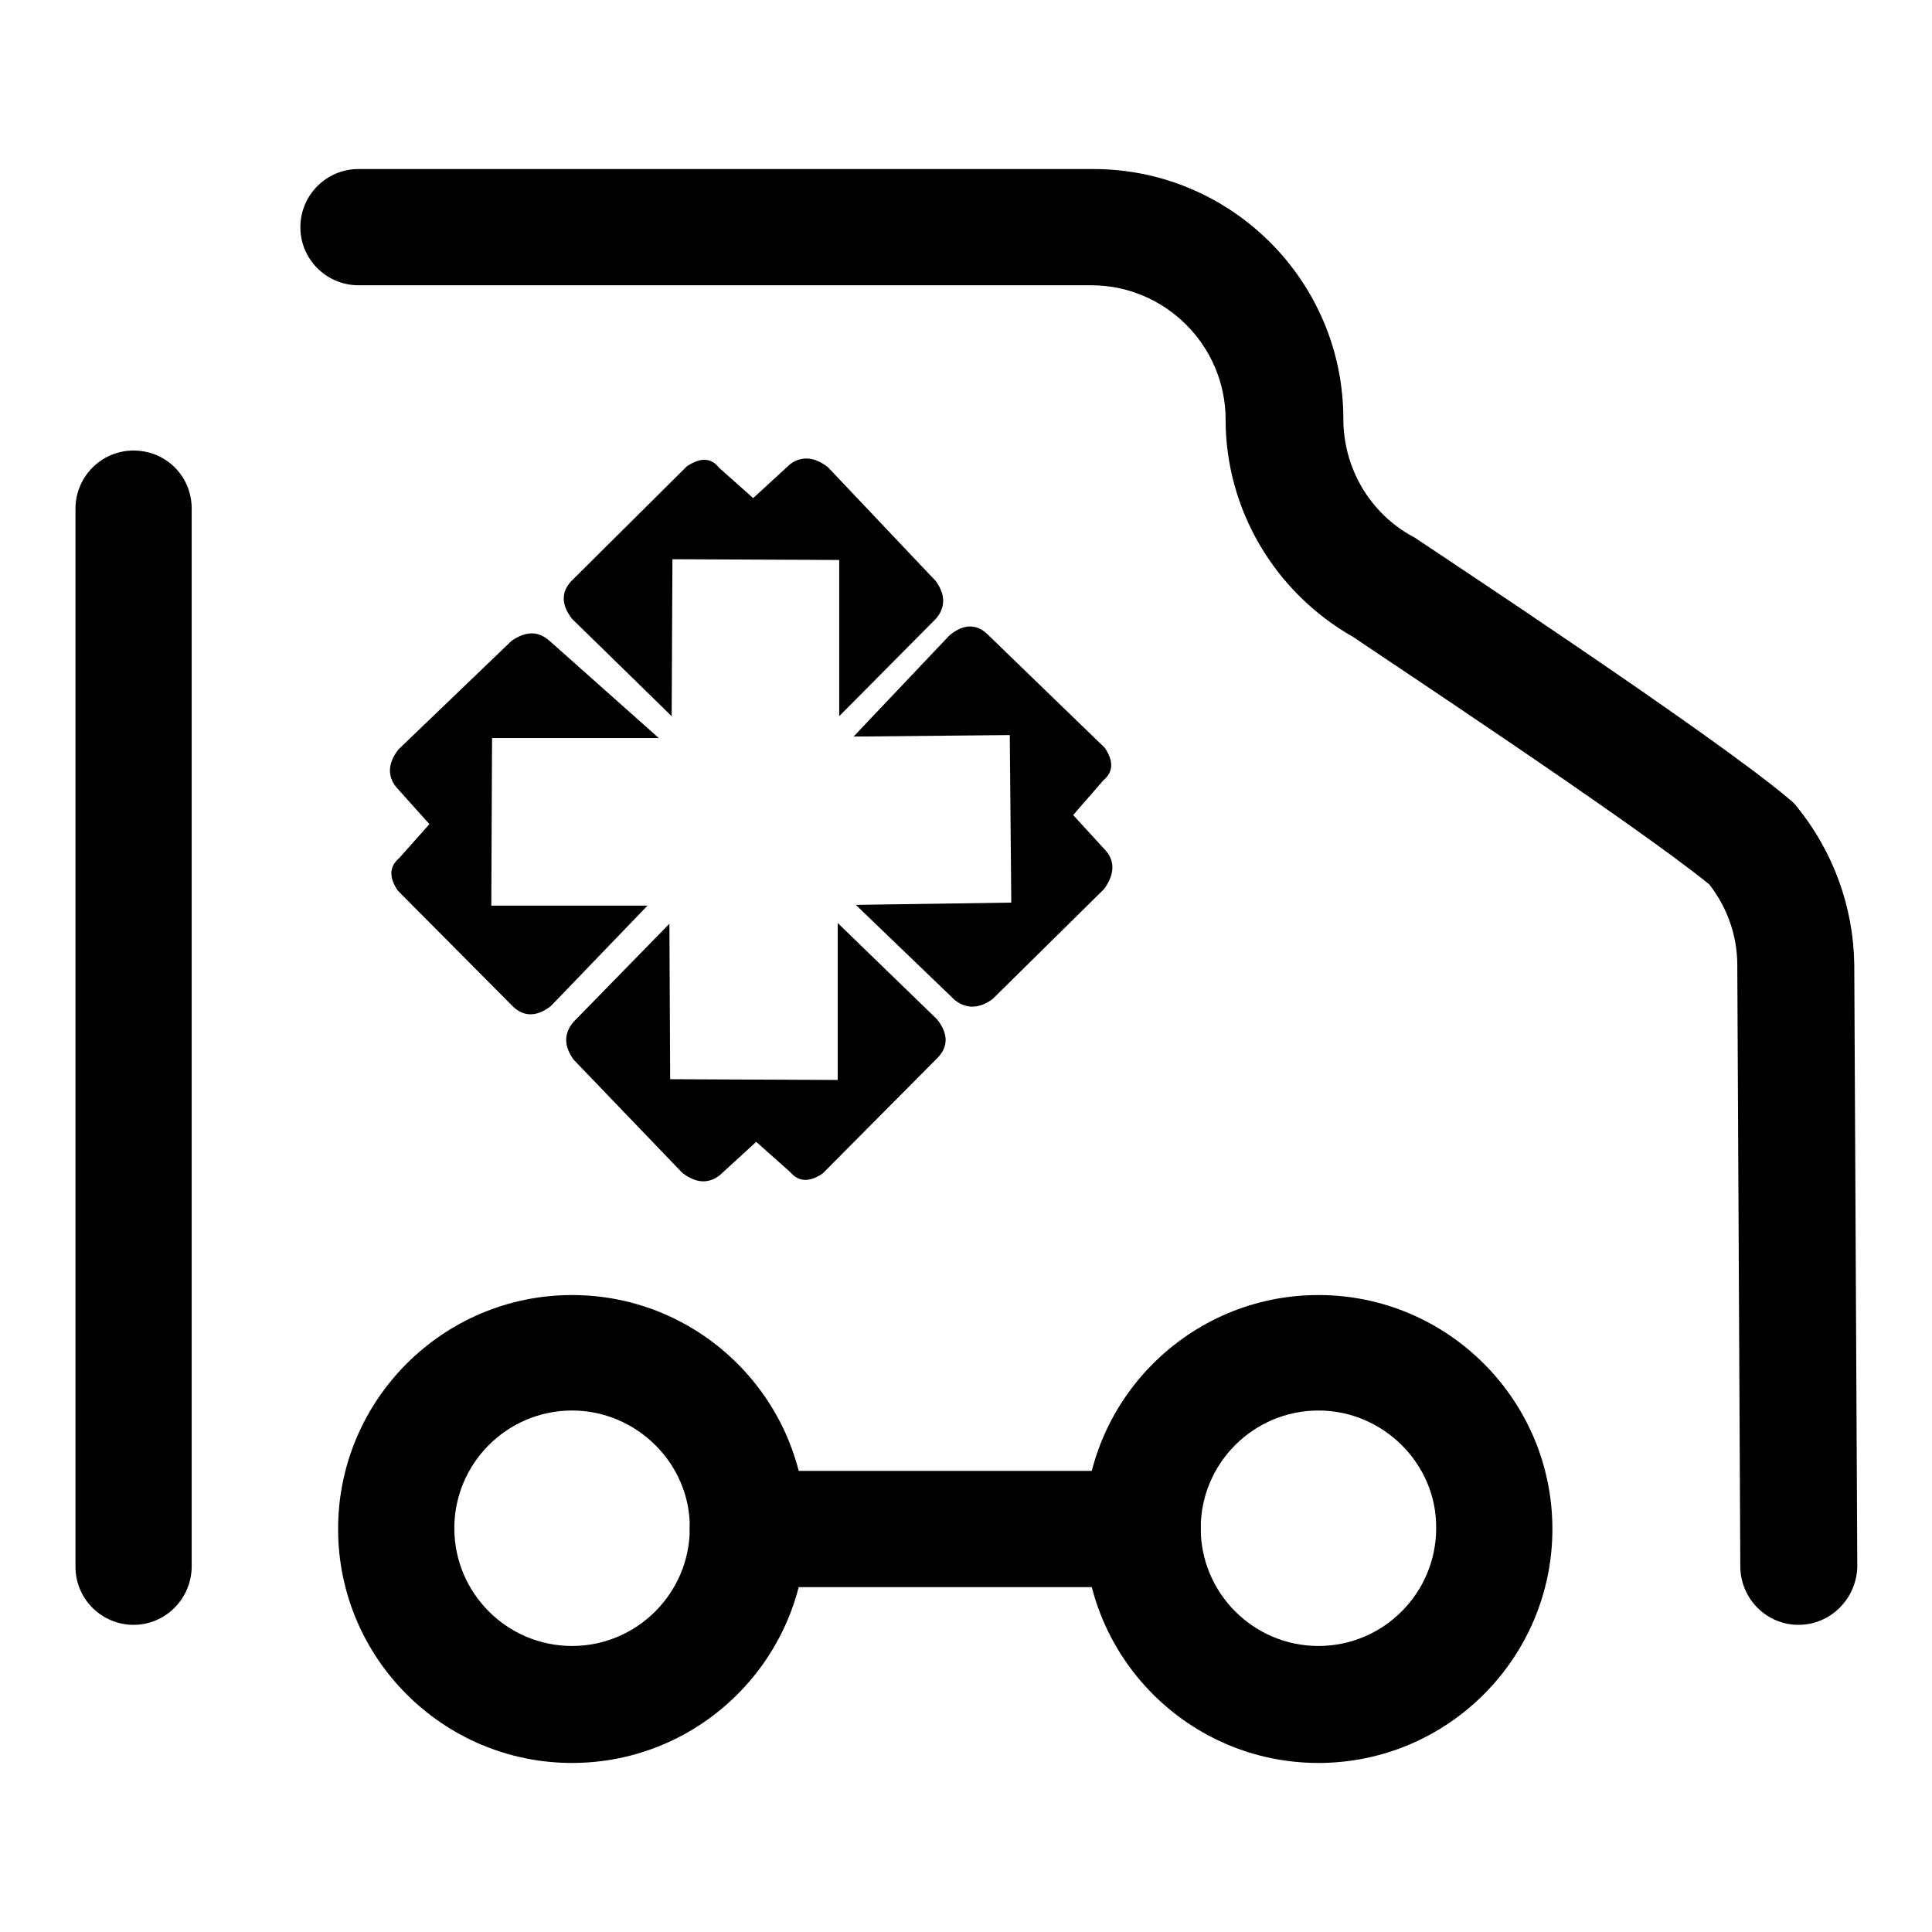
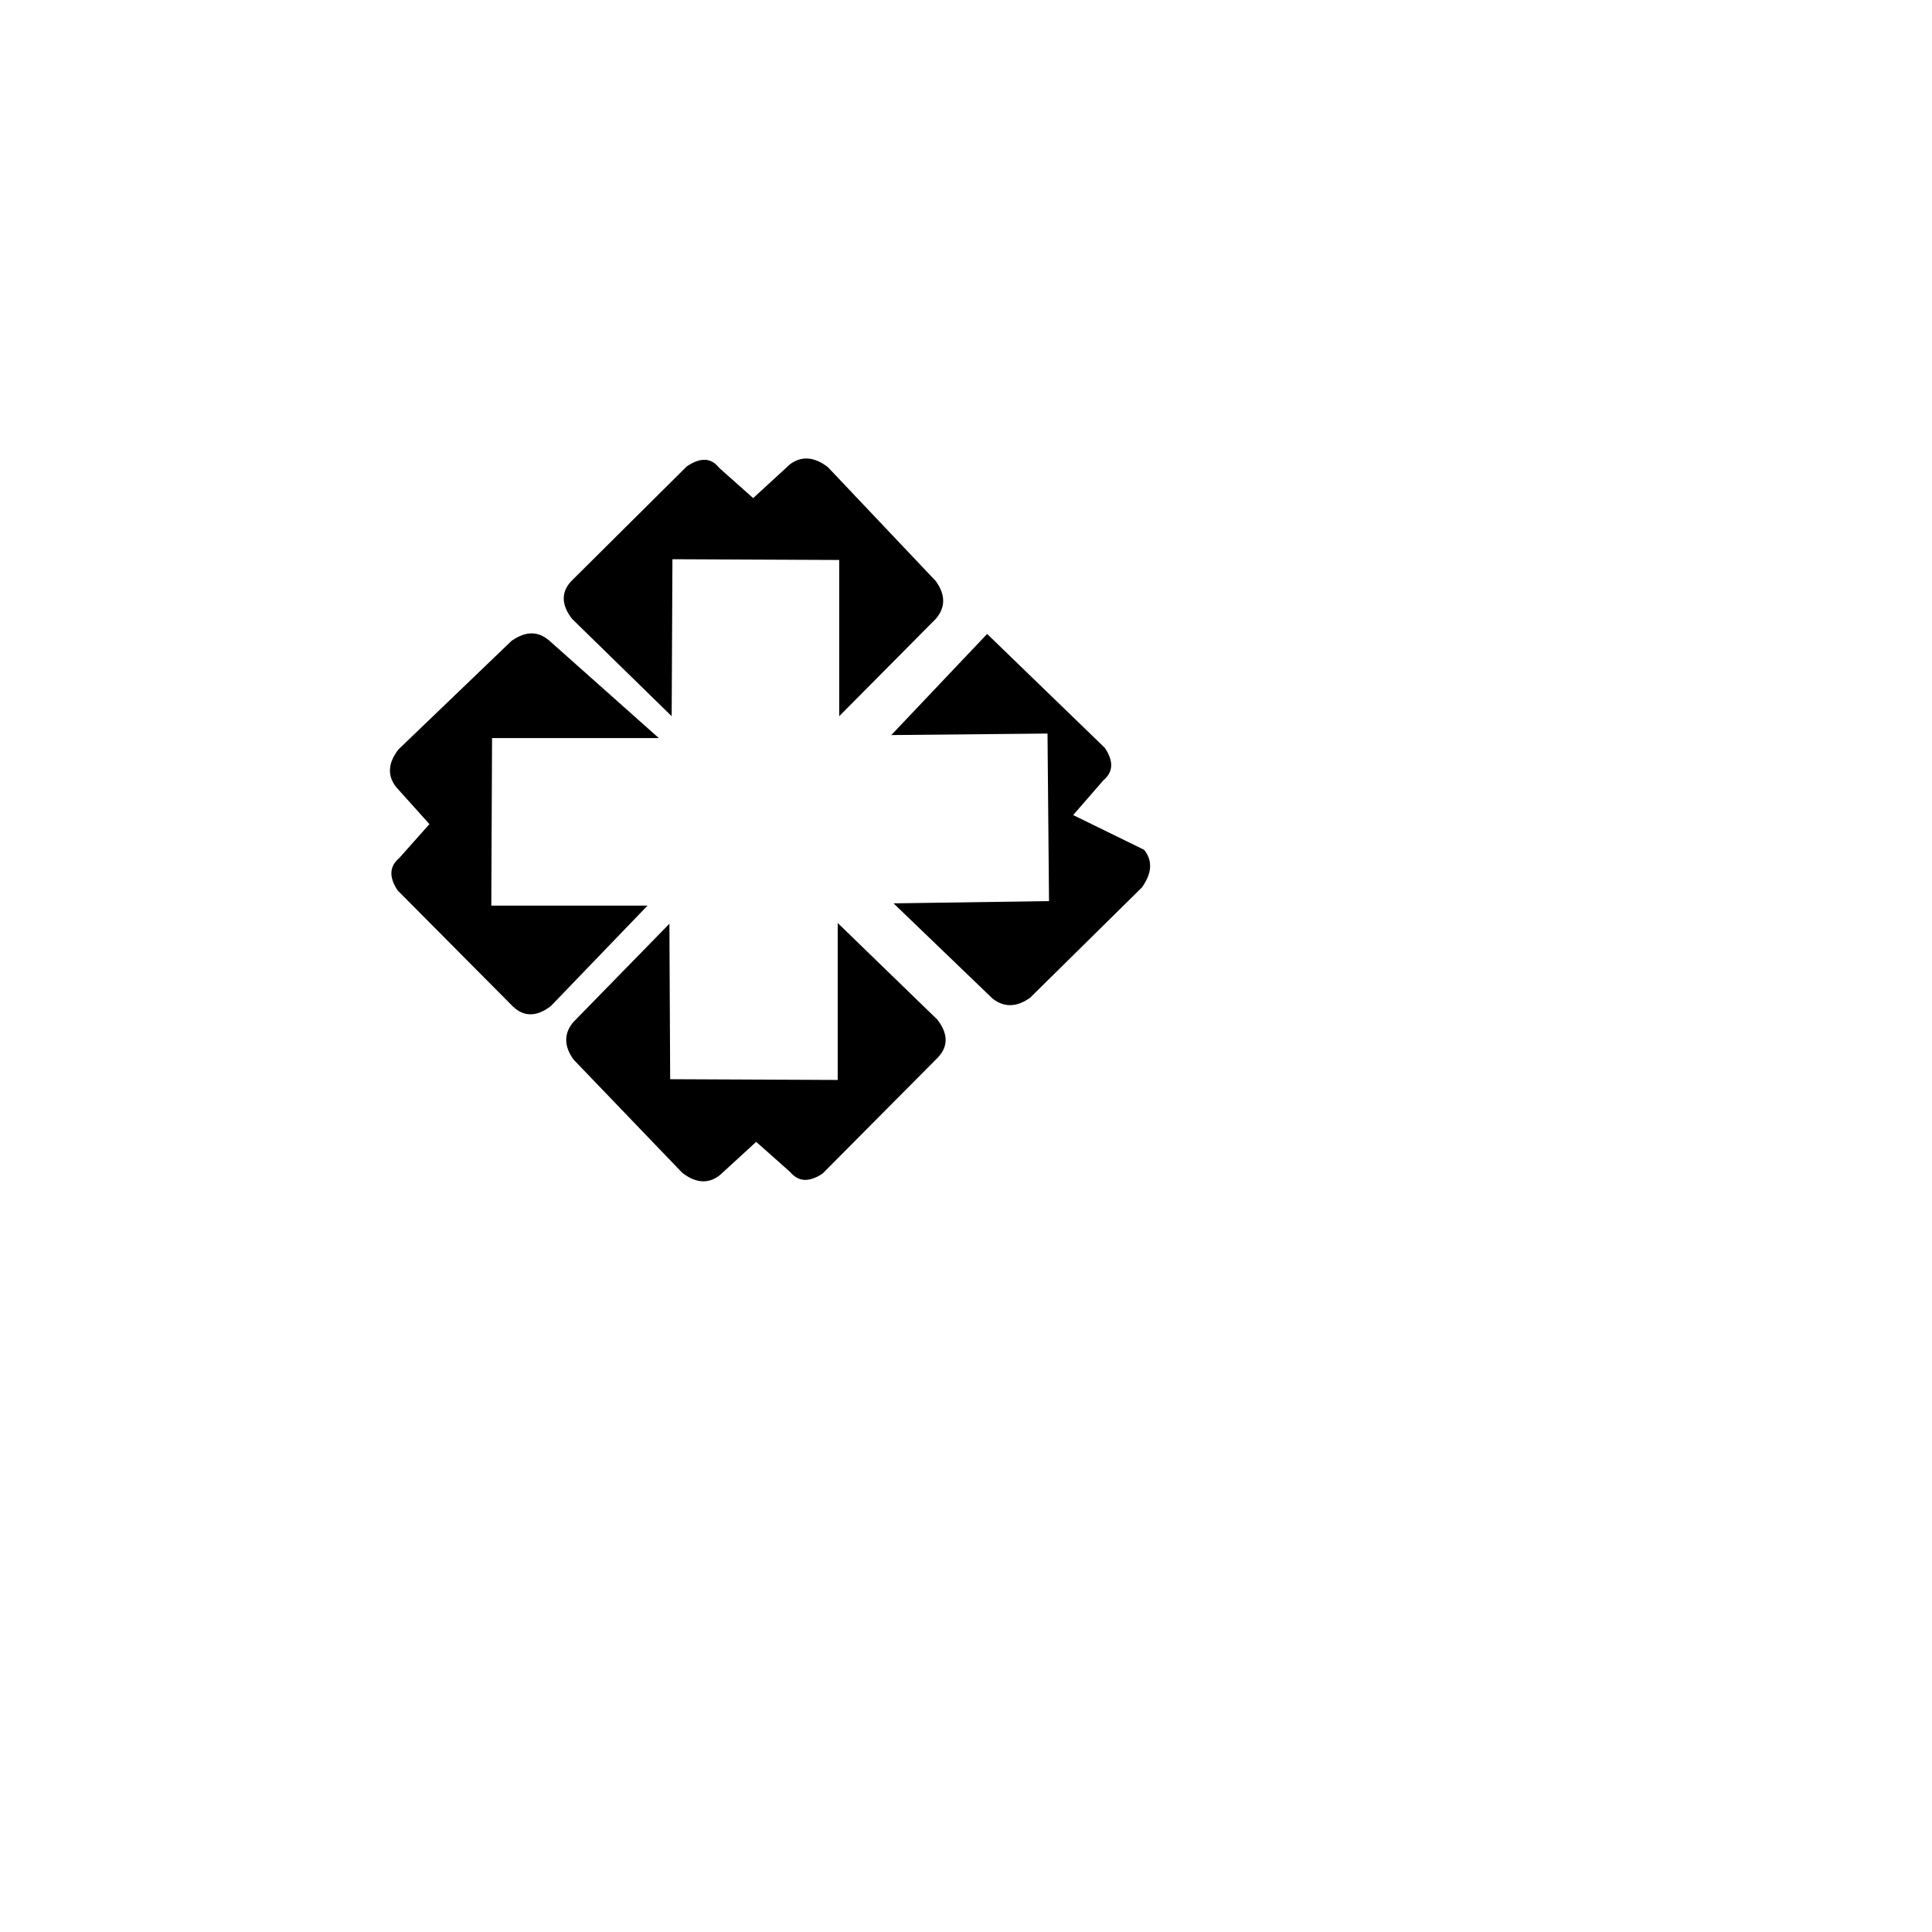
<svg xmlns="http://www.w3.org/2000/svg" version="1.1" x="0px" y="0px" viewBox="0 0 256 256" enable-background="new 0 0 256 256" xml:space="preserve">
  <g>
-     <path fill="#000000" d="M99.8,66l-4.5-4c-1.1-1.4-2.5-1.4-4.3-0.2L75.7,77c-1.4,1.5-1.3,3.2,0.1,5L89,94.9l0.1-20.8l22.1,0.1v20.7 L124,82c1.3-1.5,1.3-3.2,0-5l-14.3-15.1c-1.8-1.4-3.5-1.5-5-0.4L99.8,66L99.8,66z M56.9,109.2l-4,4.5c-1.3,1.1-1.4,2.5-0.2,4.3 L68,133.4c1.5,1.4,3.2,1.3,5-0.1L85.8,120L65.1,120l0.1-22.2l22.1,0L72.8,84.9c-1.5-1.3-3.1-1.3-5,0l-15,14.4 c-1.4,1.8-1.5,3.5-0.3,5L56.9,109.2z M100.2,151.3l4.5,4c1.1,1.3,2.5,1.4,4.3,0.2l15.3-15.4c1.4-1.5,1.3-3.2-0.1-5L111,122.3 l0,20.8L88.8,143l-0.1-20.6l-12.7,13c-1.3,1.5-1.3,3.2,0,5l14.4,15c1.8,1.4,3.5,1.5,5,0.3L100.2,151.3z M142.2,108l4-4.6 c1.3-1.1,1.4-2.5,0.2-4.3L130.8,84c-1.5-1.4-3.2-1.3-5,0.2l-12.7,13.4l20.7-0.2l0.2,22.2l-20.6,0.3l13.1,12.6 c1.5,1.2,3.2,1.2,5-0.1l14.8-14.6c1.3-1.8,1.5-3.5,0.3-5L142.2,108L142.2,108z" />
-     <path fill="#000000" d="M17.7,215.3c-4.2,0-7.7-3.4-7.7-7.7V67.4c0-4.2,3.4-7.7,7.7-7.7s7.7,3.4,7.7,7.7v140.3 C25.3,211.9,21.9,215.3,17.7,215.3z M238.3,215.3c-4.2,0-7.6-3.4-7.7-7.6l-0.4-79.8c0-3.9-1.3-7.6-3.7-10.7 c-9.8-8-44-30.6-47.2-32.8c-10.4-5.9-16.9-16.9-16.9-28.8c0-9.8-8-17.8-17.8-17.8H47.5c-4.2,0-7.7-3.4-7.7-7.7 c0-4.2,3.4-7.7,7.7-7.7h97.4c18.2,0,33.1,14.8,33.1,33.1c0,6.5,3.5,12.5,9.2,15.6c0.2,0.1,0.4,0.2,0.5,0.3 c1.6,1.1,39.4,26,49.4,34.5c0.4,0.3,0.7,0.6,1,1c4.8,5.9,7.5,13.3,7.6,20.9l0.4,79.8C246,211.8,242.6,215.3,238.3,215.3 L238.3,215.3z M75.8,233.6c-17.1,0-31-13.9-31-31s13.9-31,31-31s31,13.9,31,31S92.9,233.6,75.8,233.6L75.8,233.6z M75.8,186.9 c-8.6,0-15.6,7-15.6,15.6s7,15.6,15.6,15.6s15.6-7,15.6-15.6C91.5,194,84.4,186.9,75.8,186.9z" />
-     <path fill="#000000" d="M174.7,233.6c-17.1,0-31-13.9-31-31s13.9-31,31-31c17.1,0,31,13.9,31,31S191.8,233.6,174.7,233.6 L174.7,233.6z M174.7,186.9c-8.6,0-15.6,7-15.6,15.6s7,15.6,15.6,15.6c8.6,0,15.6-7,15.6-15.6C190.4,194,183.3,186.9,174.7,186.9z" />
-     <path fill="#000000" d="M151.4,210.3H99.1c-4.2,0-7.7-3.4-7.7-7.7s3.4-7.7,7.7-7.7h52.3c4.2,0,7.7,3.4,7.7,7.7 S155.6,210.3,151.4,210.3z" />
+     <path fill="#000000" d="M99.8,66l-4.5-4c-1.1-1.4-2.5-1.4-4.3-0.2L75.7,77c-1.4,1.5-1.3,3.2,0.1,5L89,94.9l0.1-20.8l22.1,0.1v20.7 L124,82c1.3-1.5,1.3-3.2,0-5l-14.3-15.1c-1.8-1.4-3.5-1.5-5-0.4L99.8,66L99.8,66z M56.9,109.2l-4,4.5c-1.3,1.1-1.4,2.5-0.2,4.3 L68,133.4c1.5,1.4,3.2,1.3,5-0.1L85.8,120L65.1,120l0.1-22.2l22.1,0L72.8,84.9c-1.5-1.3-3.1-1.3-5,0l-15,14.4 c-1.4,1.8-1.5,3.5-0.3,5L56.9,109.2z M100.2,151.3l4.5,4c1.1,1.3,2.5,1.4,4.3,0.2l15.3-15.4c1.4-1.5,1.3-3.2-0.1-5L111,122.3 l0,20.8L88.8,143l-0.1-20.6l-12.7,13c-1.3,1.5-1.3,3.2,0,5l14.4,15c1.8,1.4,3.5,1.5,5,0.3L100.2,151.3z M142.2,108l4-4.6 c1.3-1.1,1.4-2.5,0.2-4.3L130.8,84l-12.7,13.4l20.7-0.2l0.2,22.2l-20.6,0.3l13.1,12.6 c1.5,1.2,3.2,1.2,5-0.1l14.8-14.6c1.3-1.8,1.5-3.5,0.3-5L142.2,108L142.2,108z" />
  </g>
</svg>